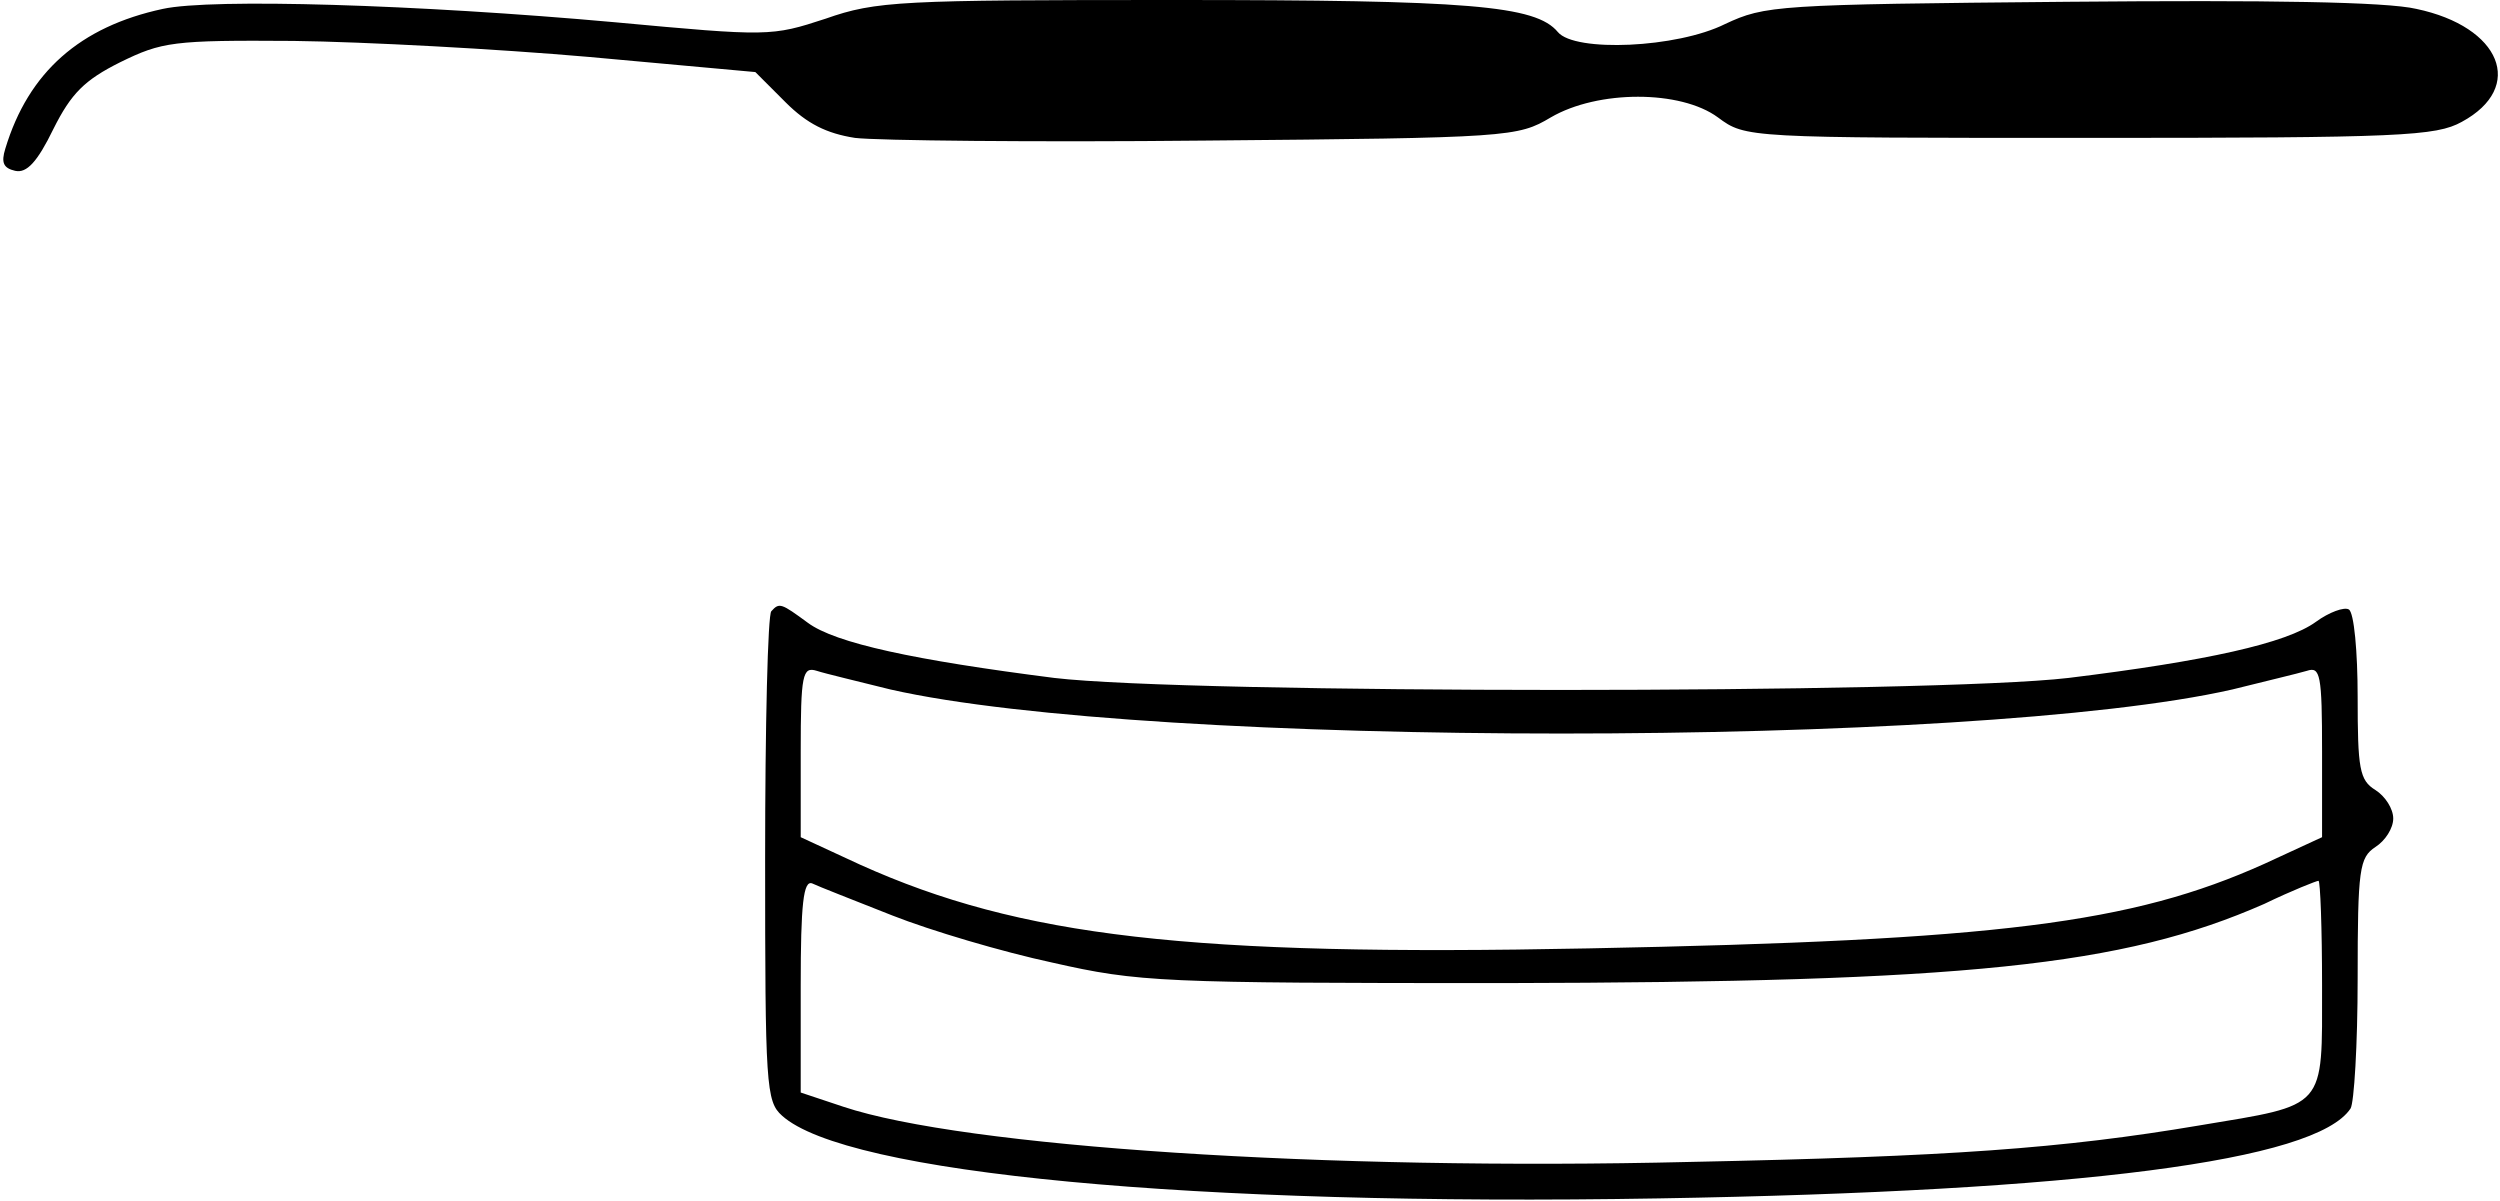
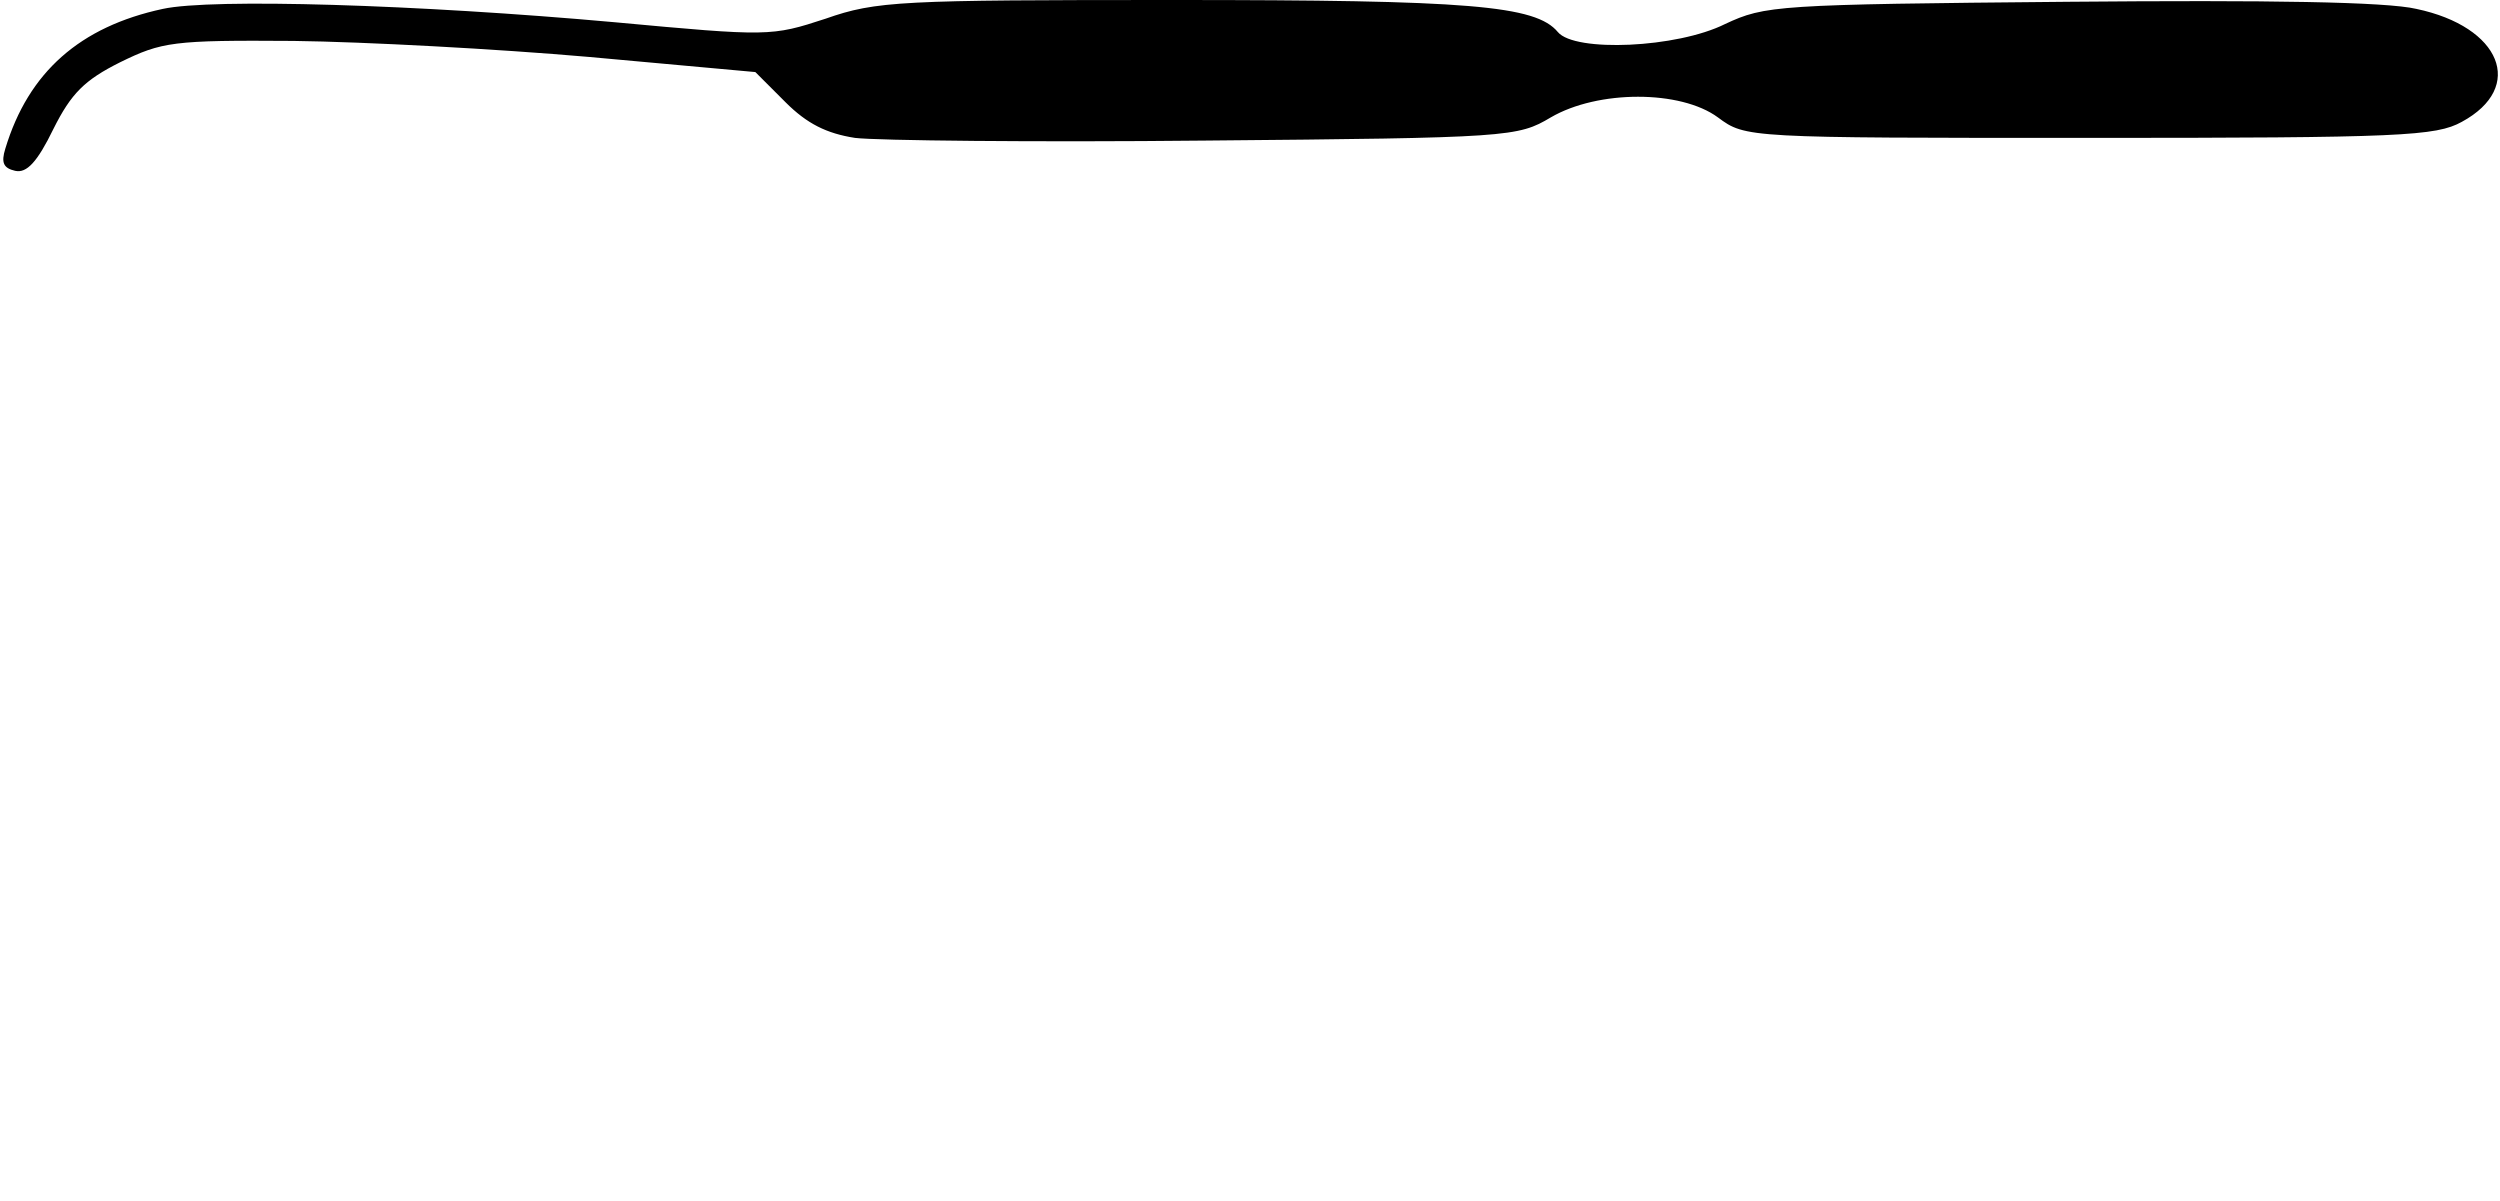
<svg xmlns="http://www.w3.org/2000/svg" version="1.0" width="281pt" height="135pt" viewBox="0 0 281 135" preserveAspectRatio="xMidYMid meet">
  <g transform="translate(0,135) scale(0.1,-0.1)" fill="#000000" stroke="none">
    <path d="M183 1340 c-93 -20 -151 -71 -177 -157 -5 -16 -2 -22 11 -25 13 -3 25 10 43 47 20 40 35 55 75 75 47 23 59 25 195 24 80 -1 229 -9 332 -18 l187 -17 34 -34 c24 -24 46 -35 78 -40 24 -3 202 -5 394 -3 342 3 351 4 388 26 53 31 146 31 188 0 31 -23 32 -23 417 -23 351 0 390 2 419 18 72 39 44 107 -51 127 -34 8 -166 10 -391 8 -329 -3 -341 -4 -386 -25 -54 -27 -169 -32 -188 -9 -25 30 -100 36 -431 36 -308 0 -335 -1 -392 -21 -61 -20 -64 -20 -237 -4 -222 20 -453 27 -508 15z" />
-     <path d="M867 663 c-4 -3 -7 -129 -7 -278 0 -255 1 -273 19 -289 72 -65 461 -102 986 -93 472 8 738 42 777 101 4 6 8 72 8 146 0 124 2 136 20 148 11 7 20 21 20 32 0 11 -9 25 -20 32 -18 11 -20 24 -20 105 0 50 -4 95 -10 98 -5 3 -22 -3 -37 -14 -33 -24 -123 -44 -278 -63 -154 -18 -988 -18 -1140 0 -157 20 -246 39 -277 62 -30 22 -32 23 -41 13z m134 -88 c290 -66 1218 -66 1508 0 36 9 74 18 84 21 15 5 17 -4 17 -91 l0 -96 -65 -30 c-149 -67 -300 -86 -760 -95 -448 -9 -638 13 -818 94 l-67 31 0 96 c0 87 2 96 18 91 9 -3 47 -12 83 -21z m2 -254 c43 -17 124 -41 180 -53 97 -22 122 -23 507 -23 519 1 696 19 855 89 31 15 59 26 61 26 2 0 4 -53 4 -118 0 -140 6 -133 -138 -157 -154 -26 -281 -35 -572 -41 -410 -10 -817 17 -952 62 l-48 16 0 120 c0 92 3 119 13 115 6 -3 47 -19 90 -36z" />
  </g>
</svg>